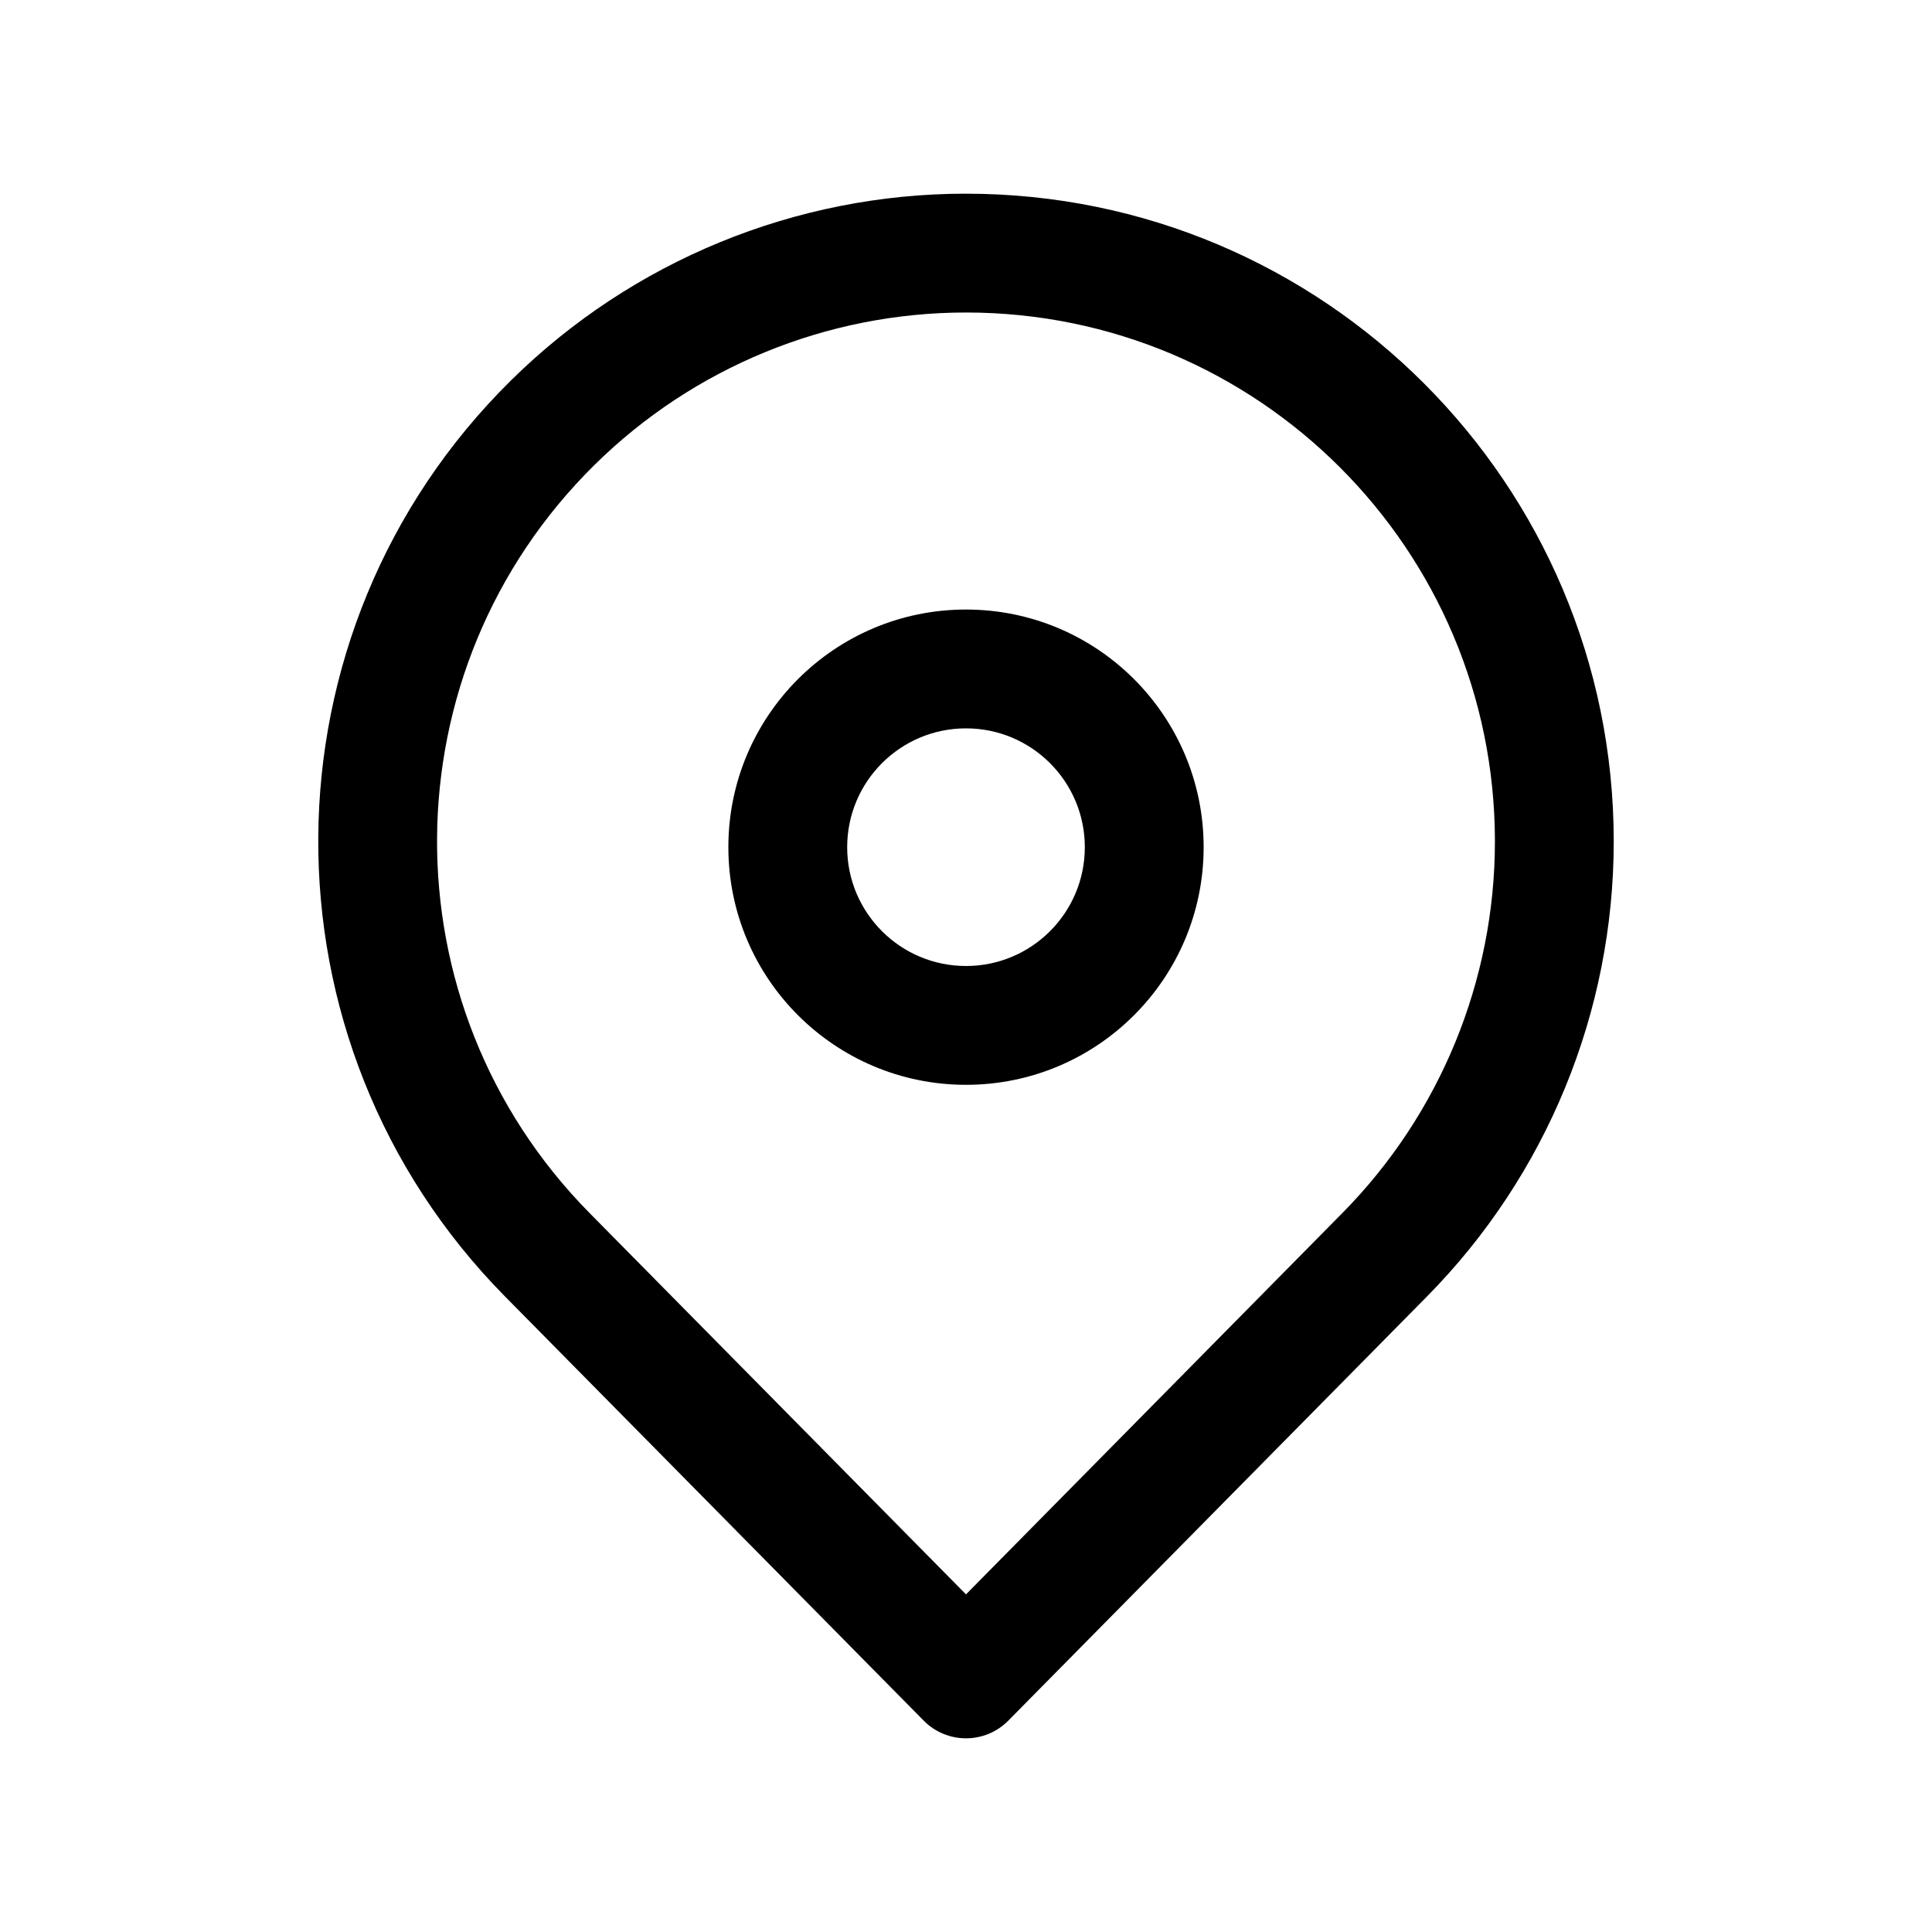
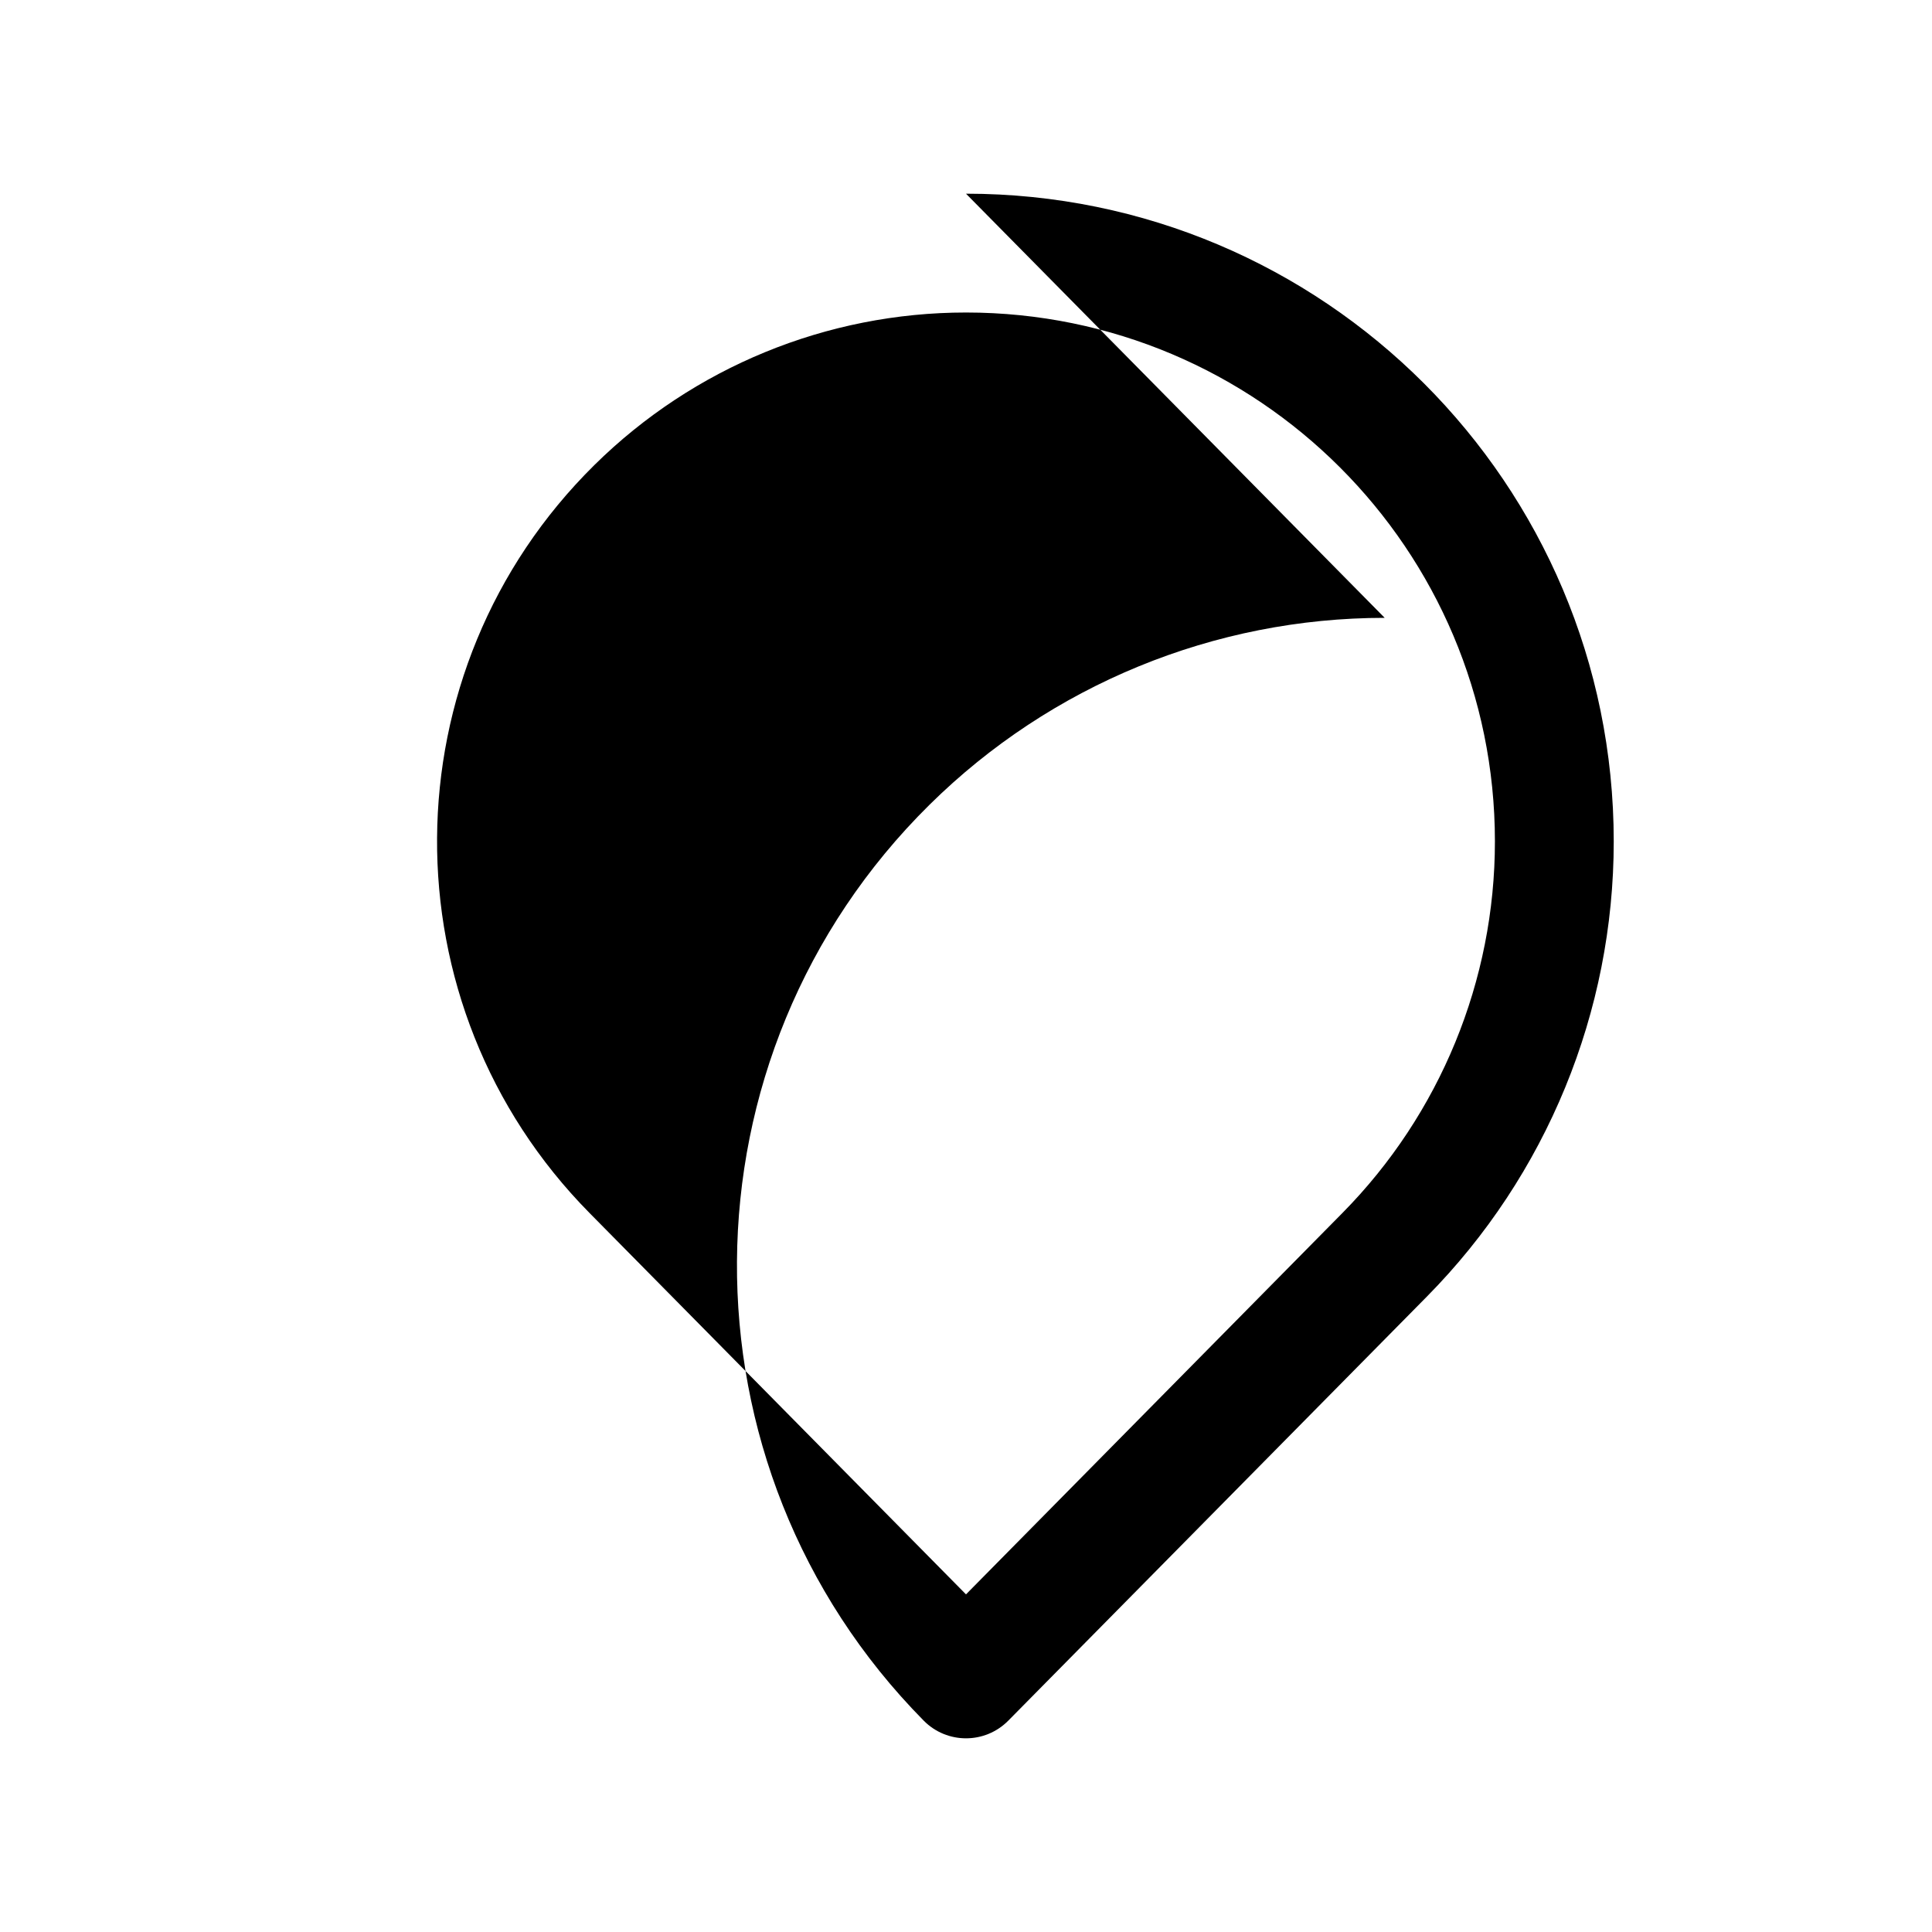
<svg xmlns="http://www.w3.org/2000/svg" fill="#000000" width="800px" height="800px" version="1.1" viewBox="144 144 512 512">
  <g>
-     <path d="m400 400c17.391 0 31.488-14.098 31.488-31.488s-14.098-31.488-31.488-31.488-31.488 14.098-31.488 31.488 14.098 31.488 31.488 31.488zm0 31.488c-34.781 0-62.977-28.195-62.977-62.977s28.195-62.977 62.977-62.977 62.977 28.195 62.977 62.977-28.195 62.977-62.977 62.977z" />
-     <path d="m499.75 465.46c25.898-26.234 40.418-61.609 40.418-98.473 0-77.414-62.758-140.17-140.17-140.17-36.863 0-72.238 14.52-98.473 40.418-55.094 54.383-55.668 143.13-1.285 198.23l99.758 101.06zm-99.754-270.13c94.805 0 171.66 76.855 171.66 171.66 0 45.141-17.781 88.469-49.492 120.59l-110.96 112.41c-6.164 6.242-16.246 6.242-22.41 0l-110.96-112.41c-66.602-67.473-65.895-176.16 1.574-242.76 32.125-31.715 75.449-49.496 120.59-49.496z" />
+     <path d="m499.75 465.46c25.898-26.234 40.418-61.609 40.418-98.473 0-77.414-62.758-140.17-140.17-140.17-36.863 0-72.238 14.52-98.473 40.418-55.094 54.383-55.668 143.13-1.285 198.23l99.758 101.06zm-99.754-270.13c94.805 0 171.66 76.855 171.66 171.66 0 45.141-17.781 88.469-49.492 120.59l-110.96 112.41c-6.164 6.242-16.246 6.242-22.41 0c-66.602-67.473-65.895-176.16 1.574-242.76 32.125-31.715 75.449-49.496 120.59-49.496z" />
  </g>
</svg>